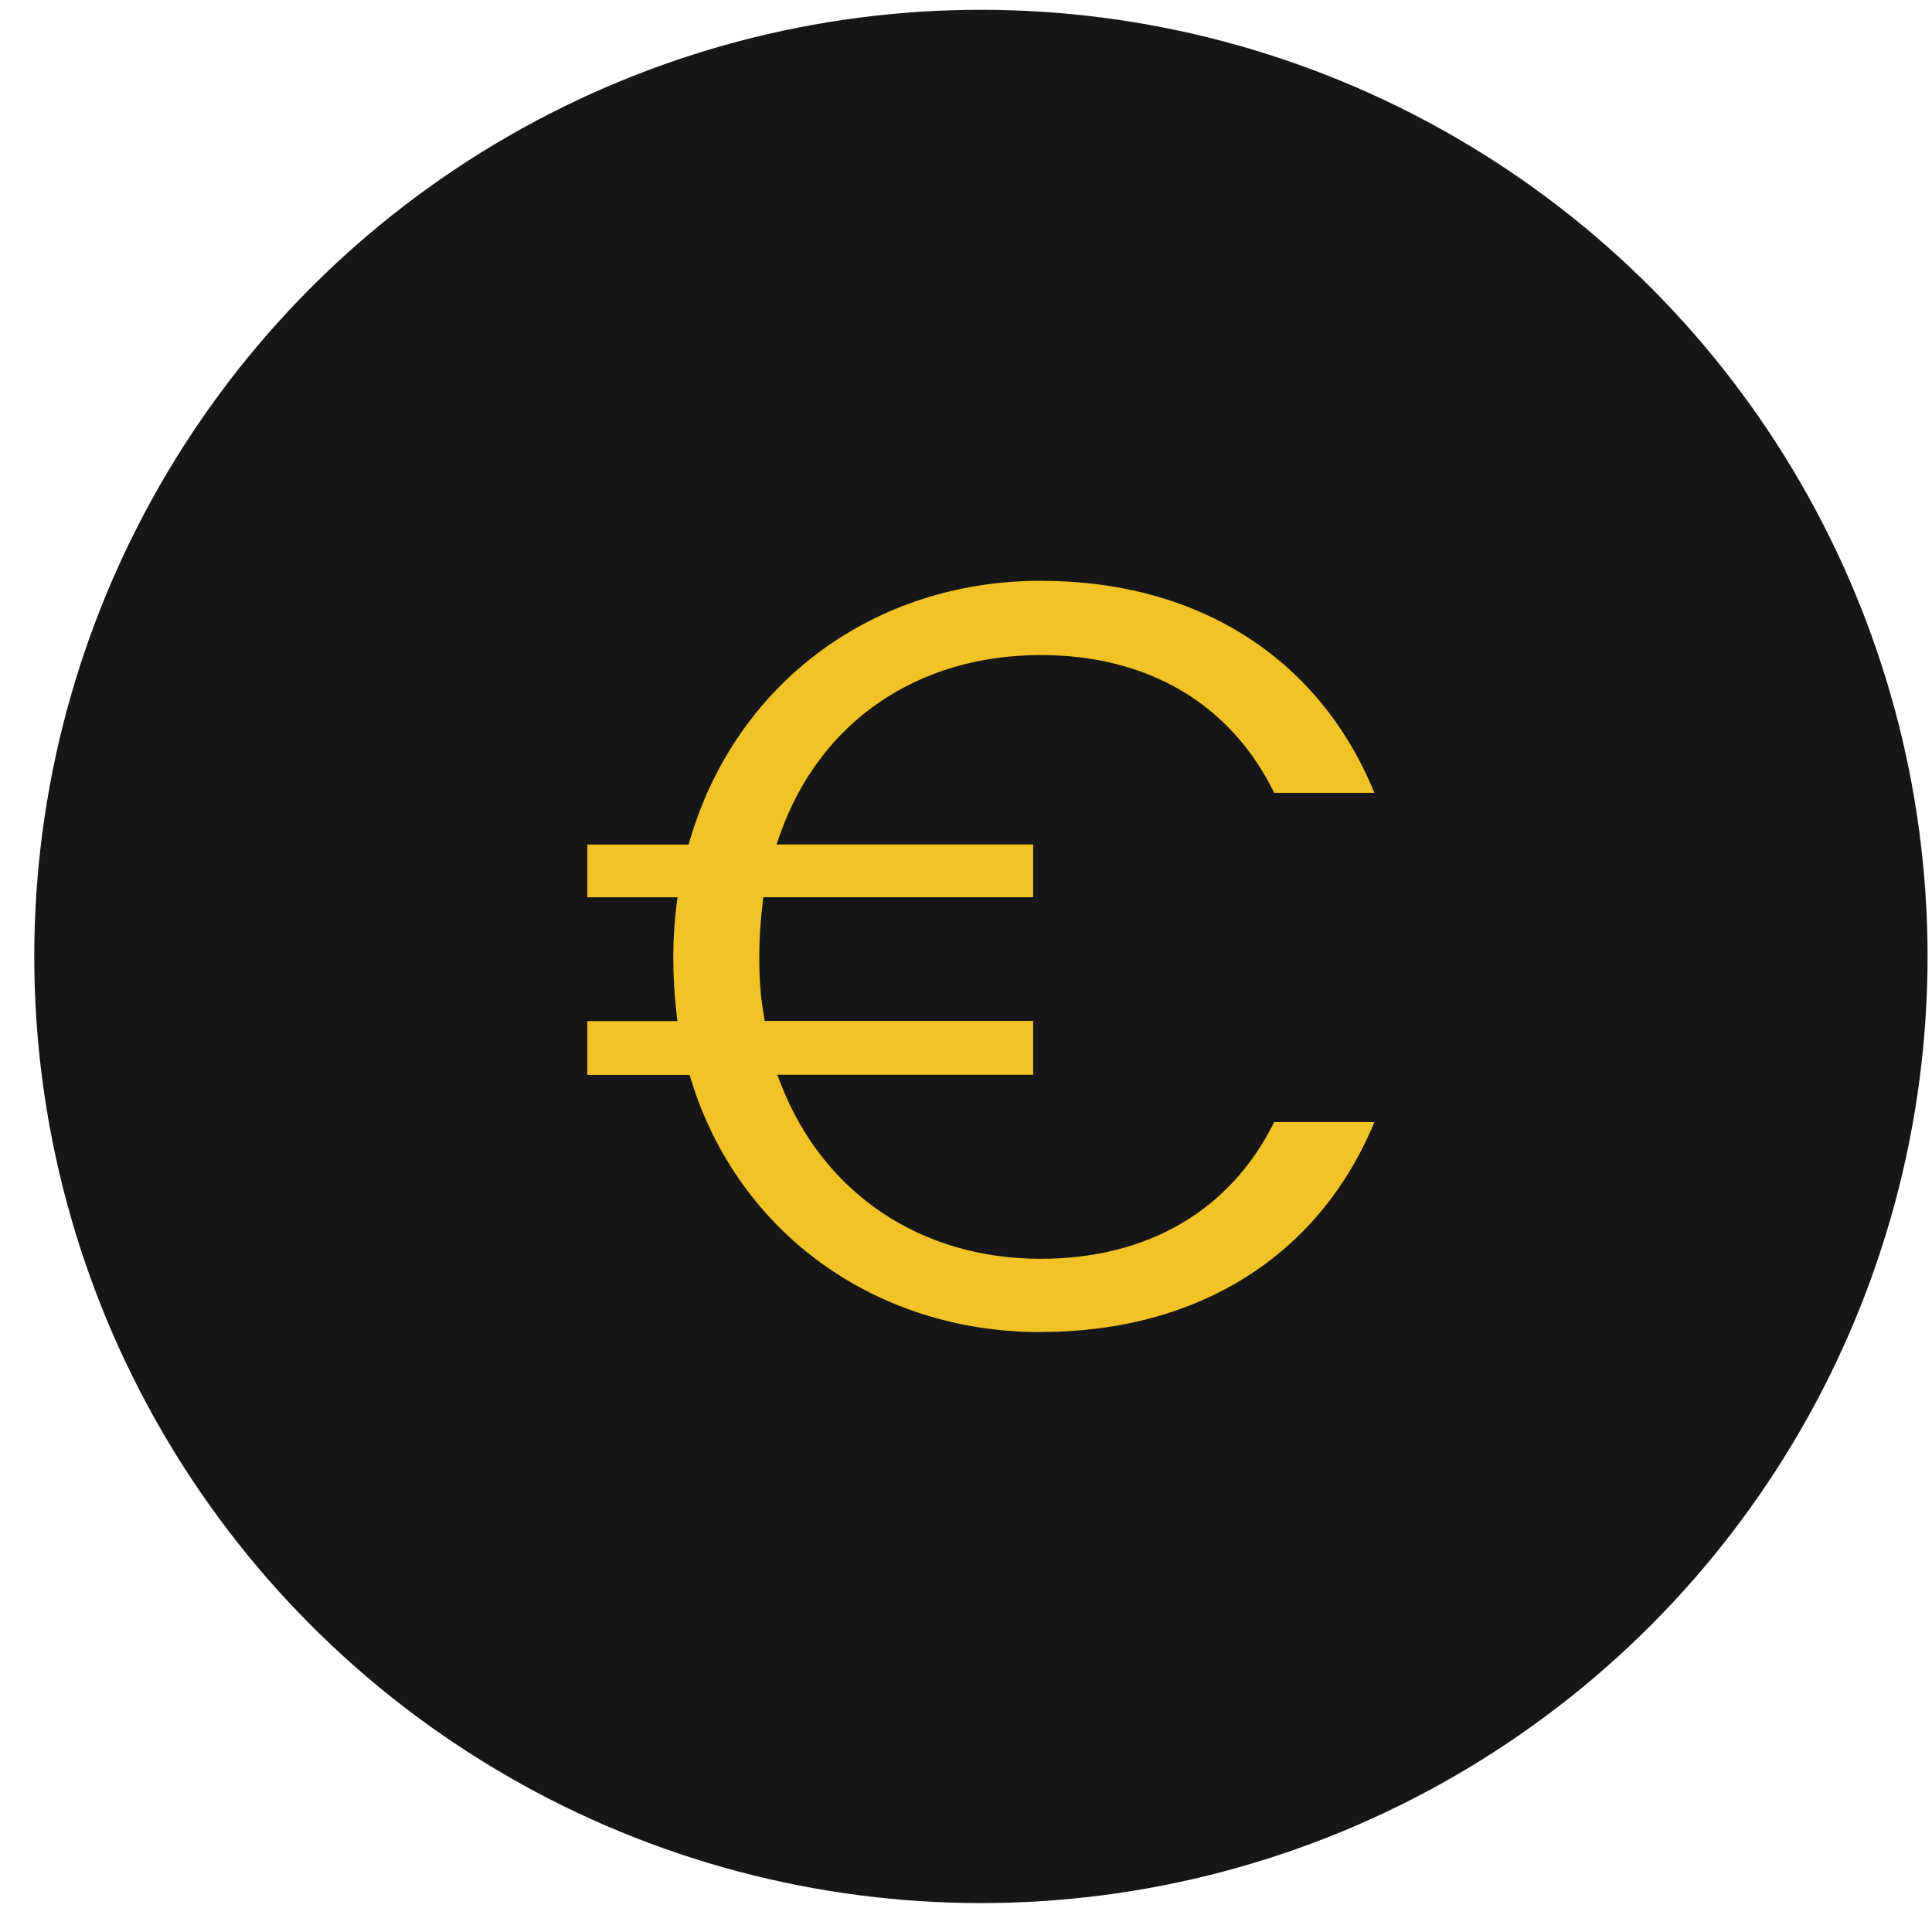
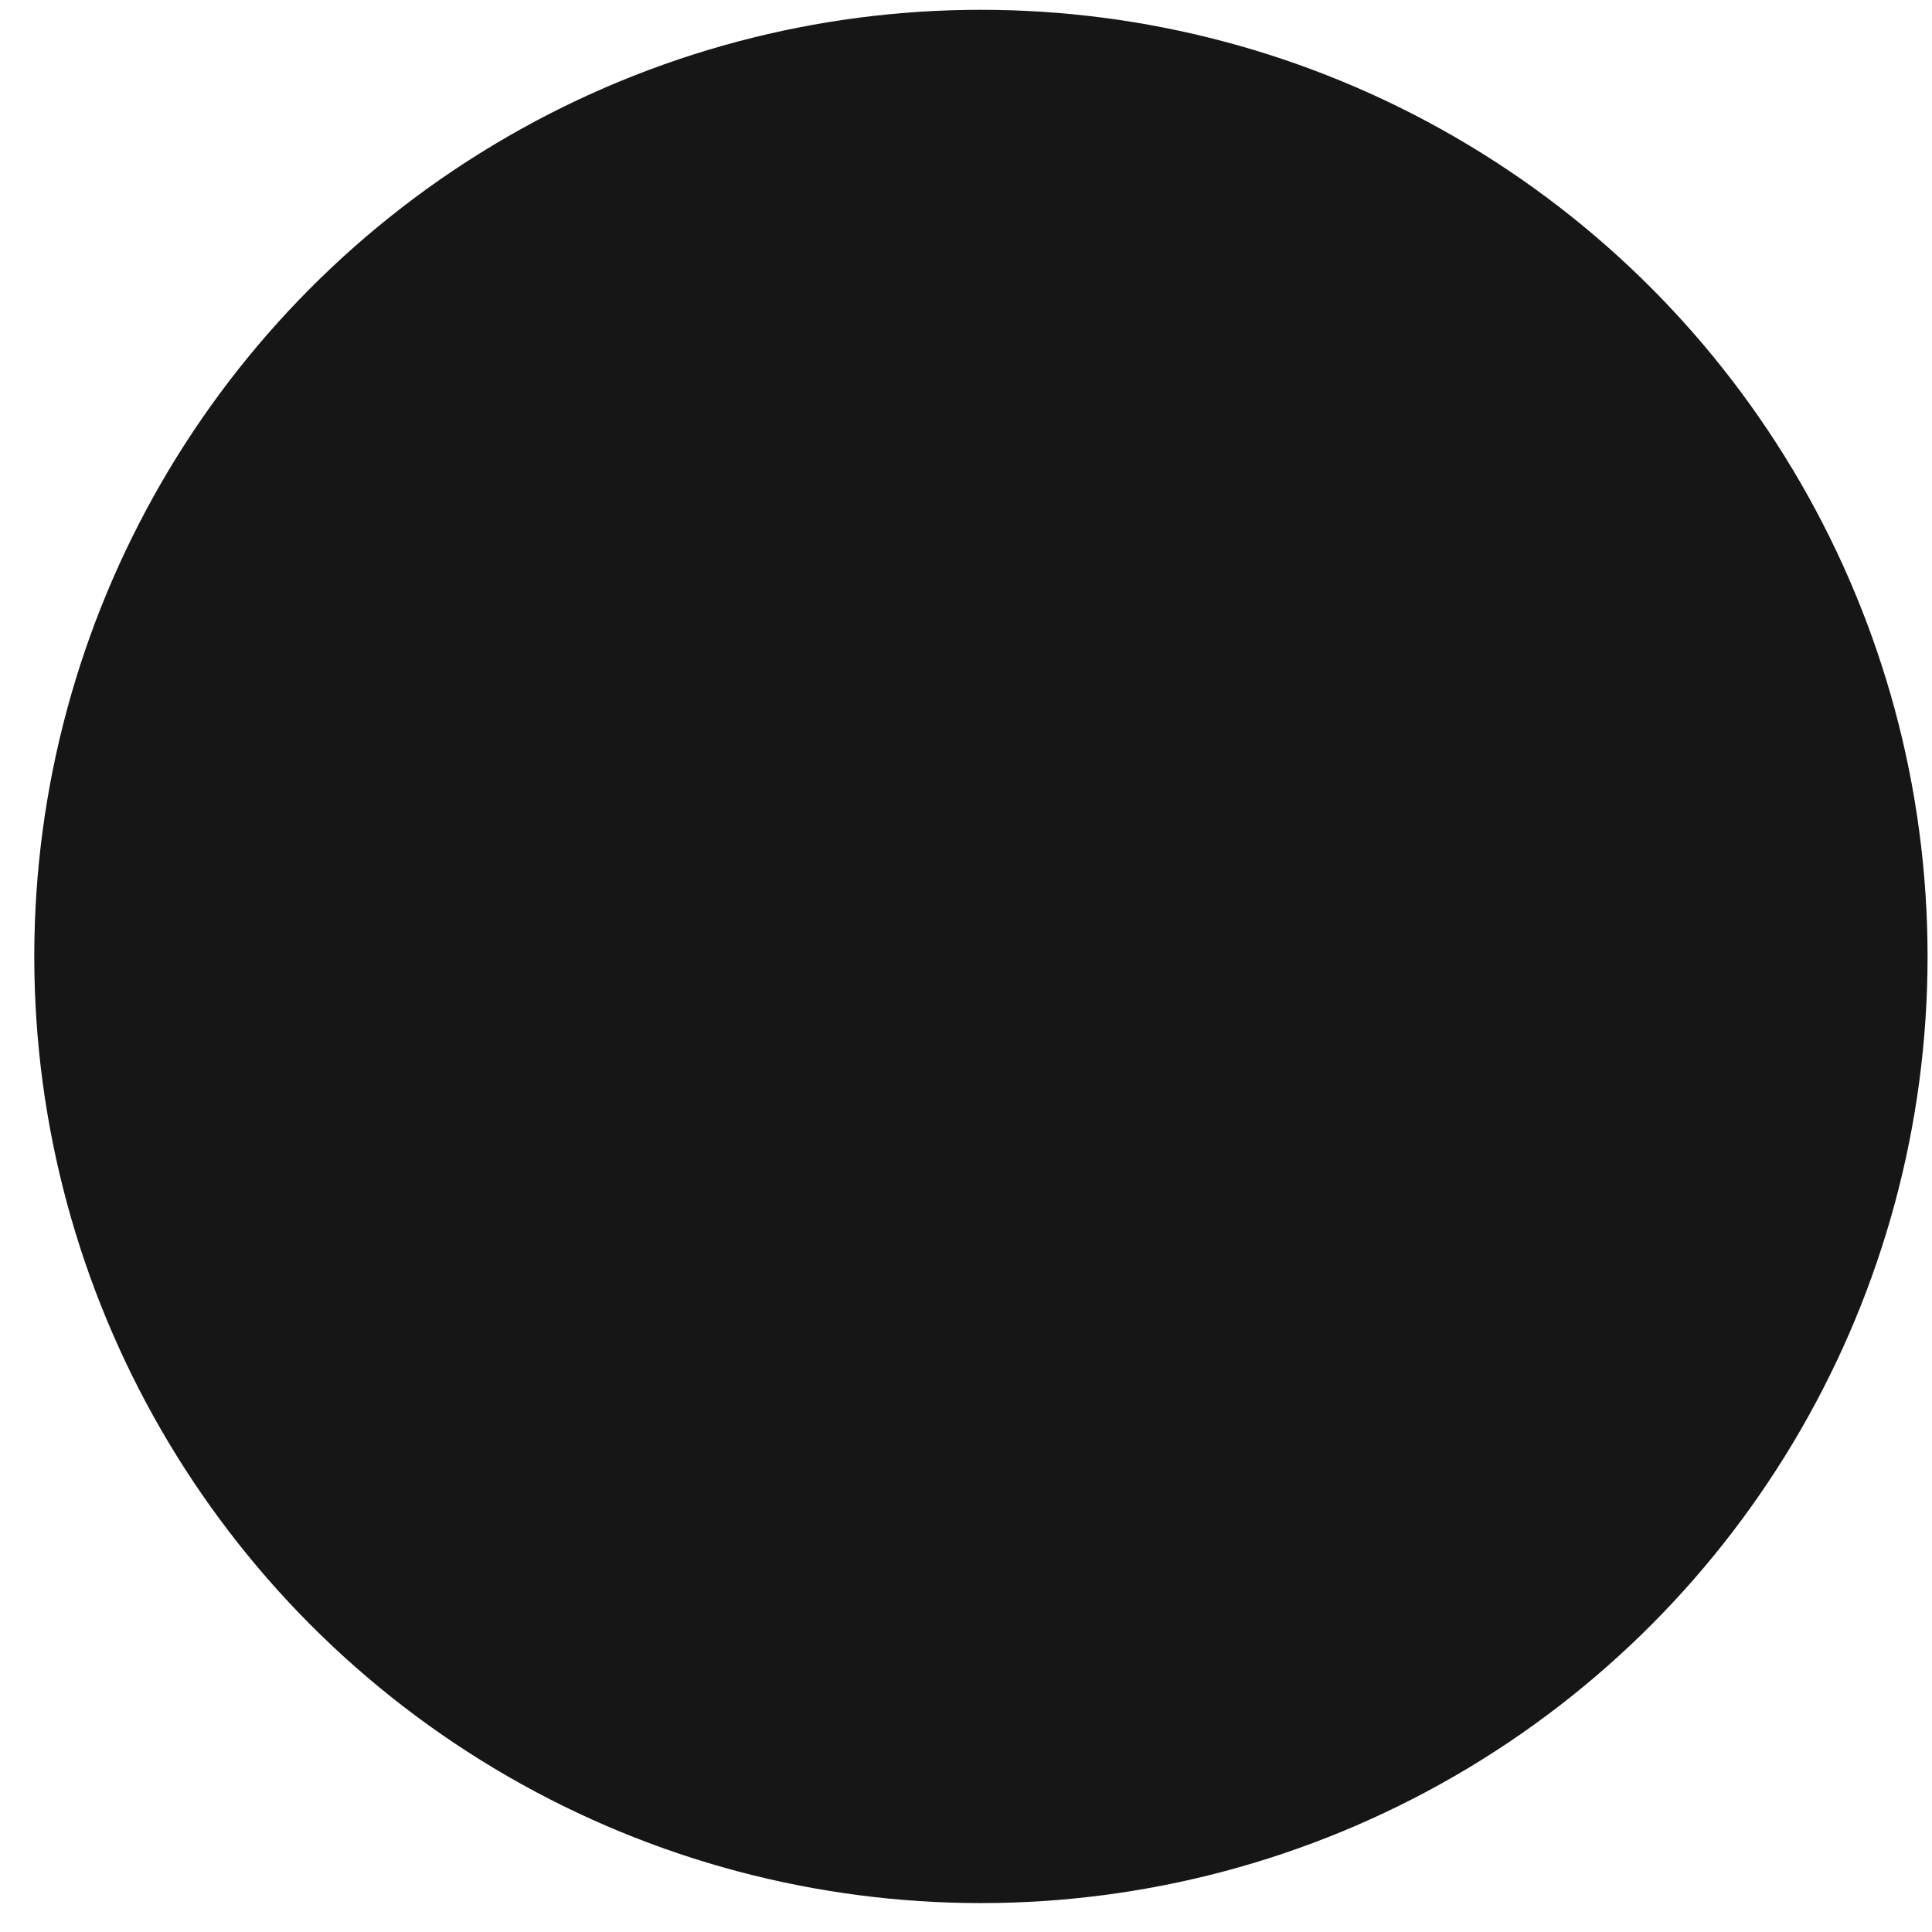
<svg xmlns="http://www.w3.org/2000/svg" fill="none" viewBox="0 0 54 54" height="54" width="54">
  <circle fill="#161616" r="26.459" cy="26.733" cx="27.417" />
  <g clip-path="url(#clip0_1440_2192)">
-     <path fill="#F1C327" d="M29.087 37.233C24.477 37.233 20.643 34.469 19.319 30.192L19.273 30.044H16.417V28.539H18.934L18.907 28.303C18.847 27.794 18.819 27.291 18.819 26.763C18.819 26.266 18.847 25.792 18.907 25.315L18.936 25.079H16.417V23.605H19.246L19.291 23.455C20.591 19.069 24.438 16.233 29.087 16.233C33.489 16.233 36.873 18.389 38.415 22.16H35.614C34.398 19.675 32.086 18.309 29.087 18.309C25.632 18.309 22.909 20.184 21.803 23.322L21.704 23.603H28.877V25.077H21.336L21.314 25.261C21.252 25.755 21.222 26.247 21.222 26.762C21.222 27.375 21.262 27.884 21.346 28.361L21.375 28.535H28.877V30.04H21.723L21.837 30.328C23.032 33.369 25.744 35.184 29.087 35.184C32.08 35.184 34.392 33.83 35.614 31.363H38.415C36.873 35.096 33.49 37.23 29.087 37.23V37.233Z" />
+     <path fill="#F1C327" d="M29.087 37.233C24.477 37.233 20.643 34.469 19.319 30.192L19.273 30.044V28.539H18.934L18.907 28.303C18.847 27.794 18.819 27.291 18.819 26.763C18.819 26.266 18.847 25.792 18.907 25.315L18.936 25.079H16.417V23.605H19.246L19.291 23.455C20.591 19.069 24.438 16.233 29.087 16.233C33.489 16.233 36.873 18.389 38.415 22.16H35.614C34.398 19.675 32.086 18.309 29.087 18.309C25.632 18.309 22.909 20.184 21.803 23.322L21.704 23.603H28.877V25.077H21.336L21.314 25.261C21.252 25.755 21.222 26.247 21.222 26.762C21.222 27.375 21.262 27.884 21.346 28.361L21.375 28.535H28.877V30.04H21.723L21.837 30.328C23.032 33.369 25.744 35.184 29.087 35.184C32.08 35.184 34.392 33.83 35.614 31.363H38.415C36.873 35.096 33.49 37.23 29.087 37.23V37.233Z" />
  </g>
  <defs>
    <clipPath id="clip0_1440_2192">
-       <rect transform="translate(16.417 16.233)" fill="white" height="21" width="22" />
-     </clipPath>
+       </clipPath>
  </defs>
</svg>